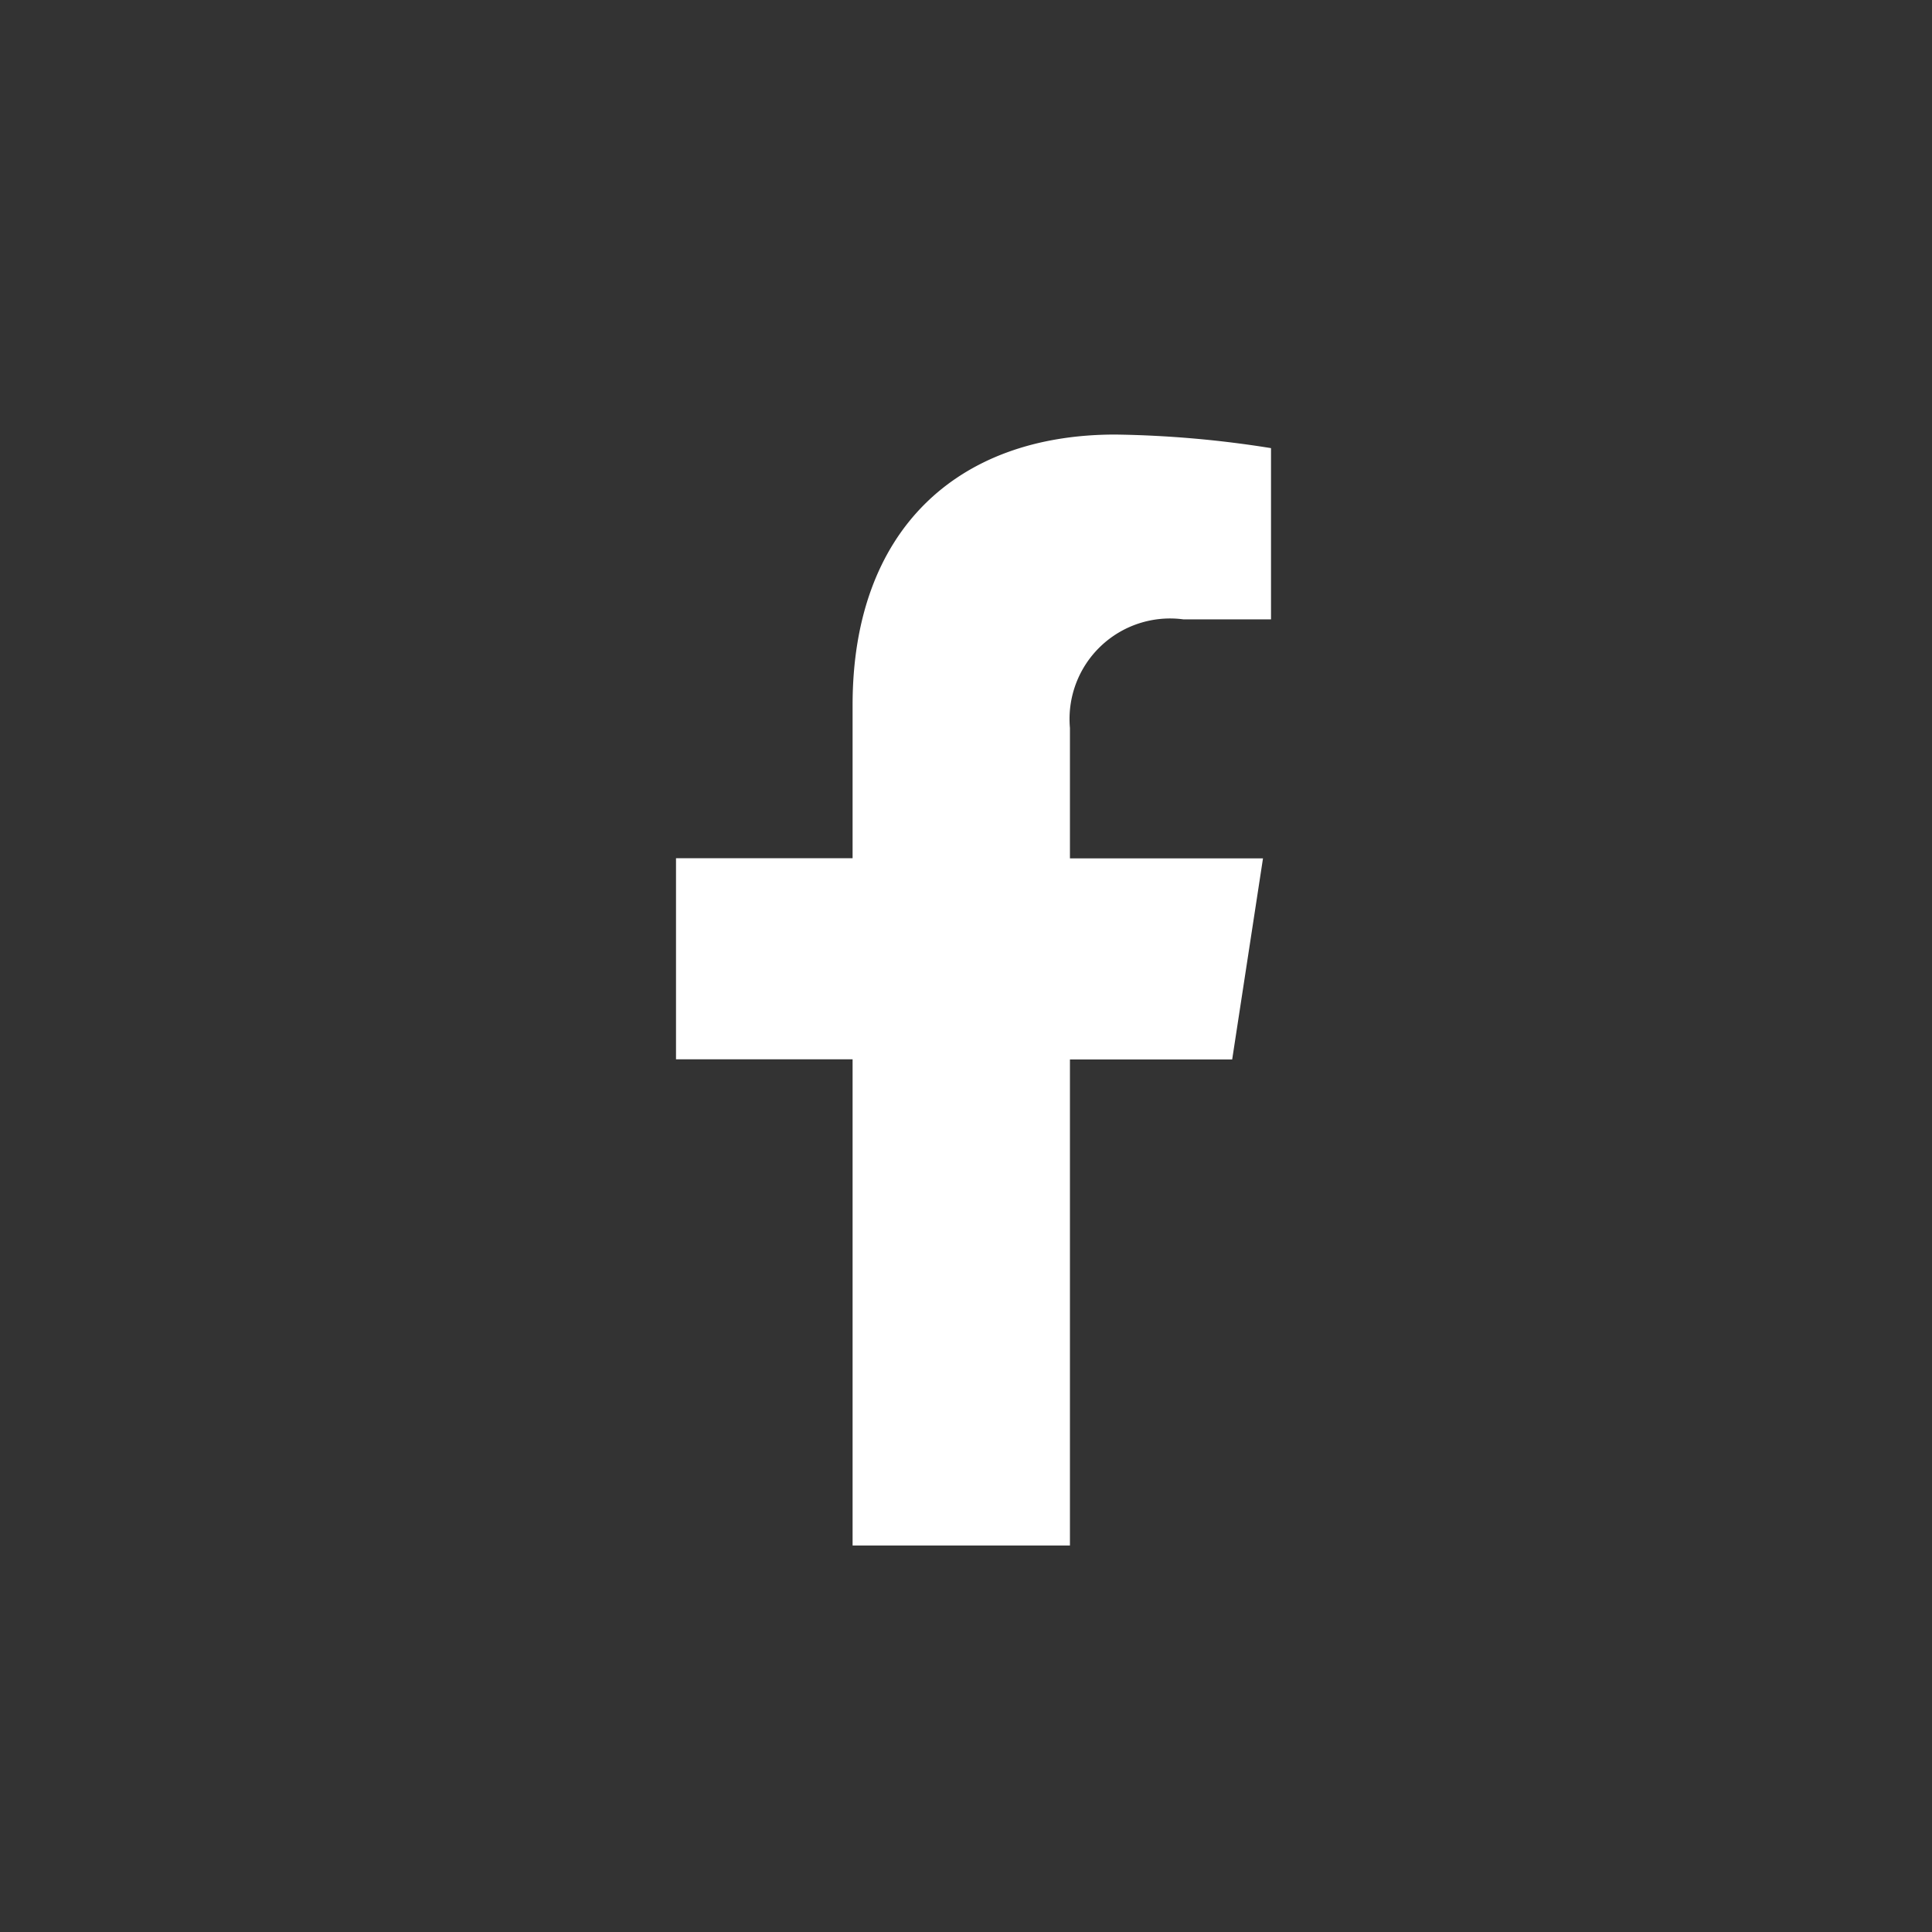
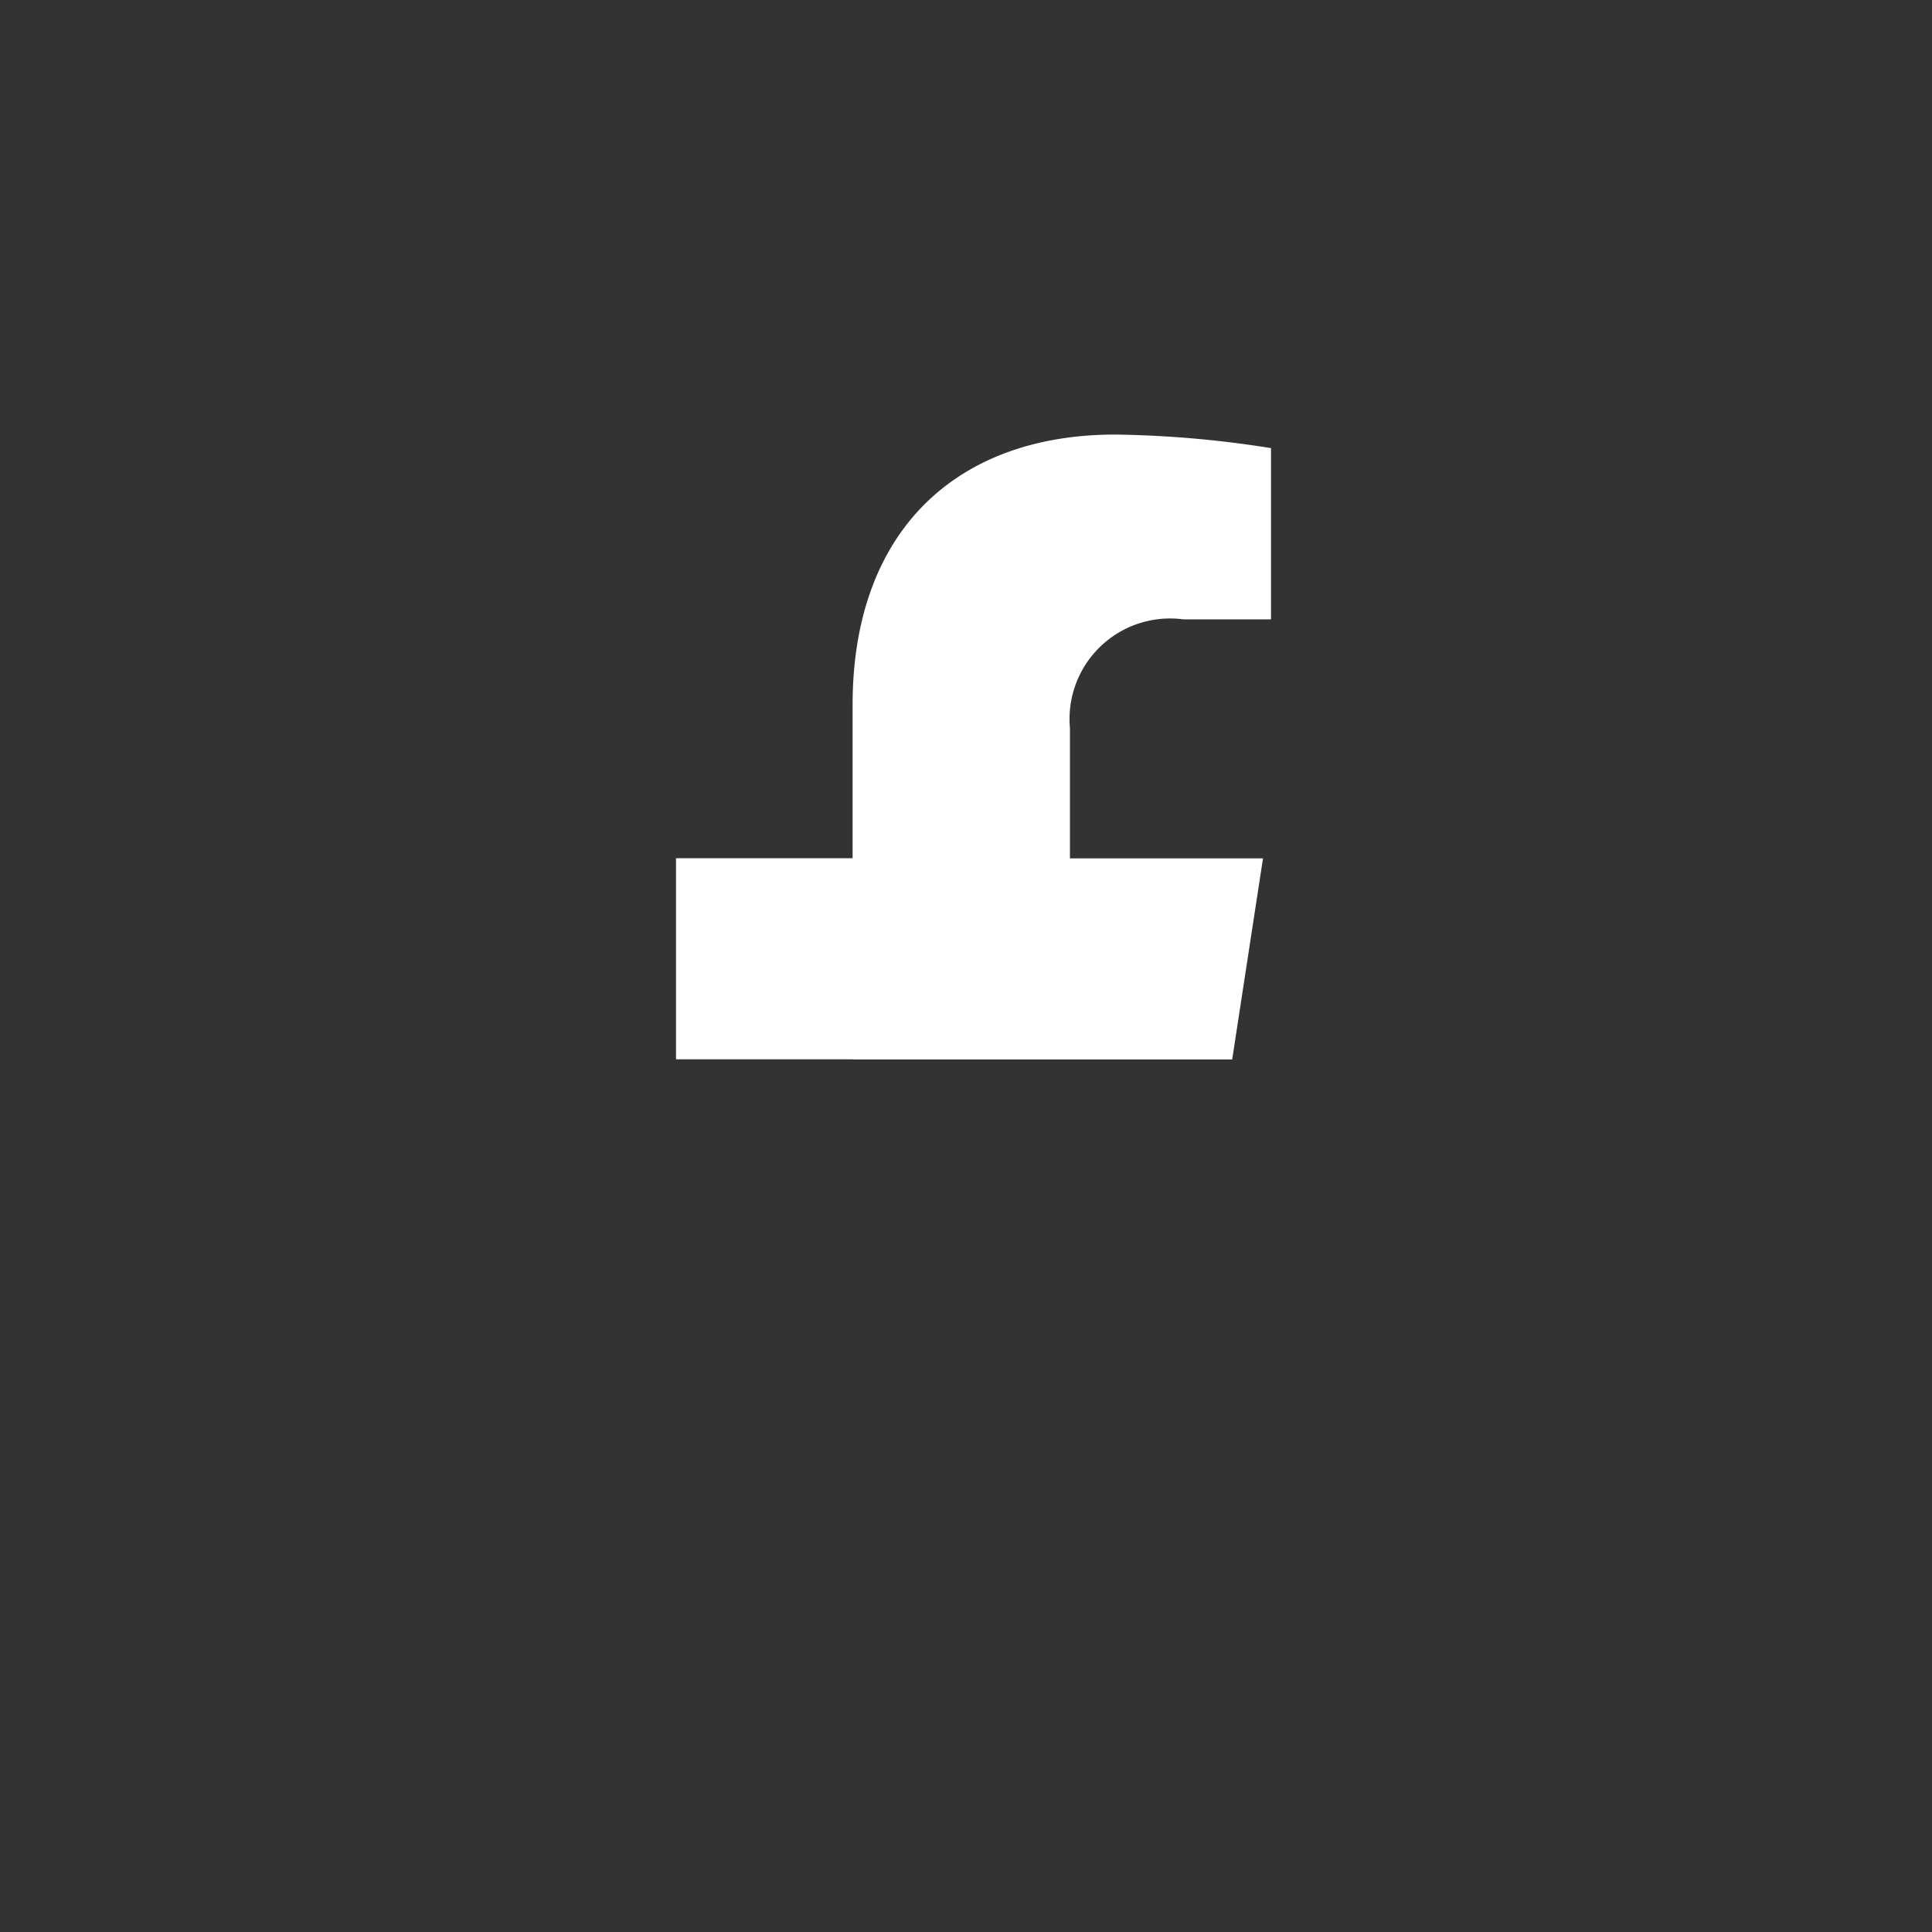
<svg xmlns="http://www.w3.org/2000/svg" id="icon_04" width="40" height="40" viewBox="0 0 40 40">
  <rect x="0" y="0" width="40" height="40" fill="#333333" stroke="none" />
-   <rect id="Rectangle_1441" data-name="Rectangle 1441" width="40" height="40" fill="none" />
-   <path id="Path_3160" data-name="Path 3160" d="M765.659,109.037l.638-4.163H762.3v-2.7a2.081,2.081,0,0,1,2.347-2.249h1.816V96.38a22.127,22.127,0,0,0-3.224-.281c-3.289,0-5.439,1.994-5.439,5.6v3.172h-3.656v4.163H757.8V119.1h4.5V109.037Z" transform="translate(-740.148 -87.102)" fill="#fff" />
+   <path id="Path_3160" data-name="Path 3160" d="M765.659,109.037l.638-4.163H762.3v-2.7a2.081,2.081,0,0,1,2.347-2.249h1.816V96.38a22.127,22.127,0,0,0-3.224-.281c-3.289,0-5.439,1.994-5.439,5.6v3.172h-3.656v4.163H757.8V119.1V109.037Z" transform="translate(-740.148 -87.102)" fill="#fff" />
</svg>